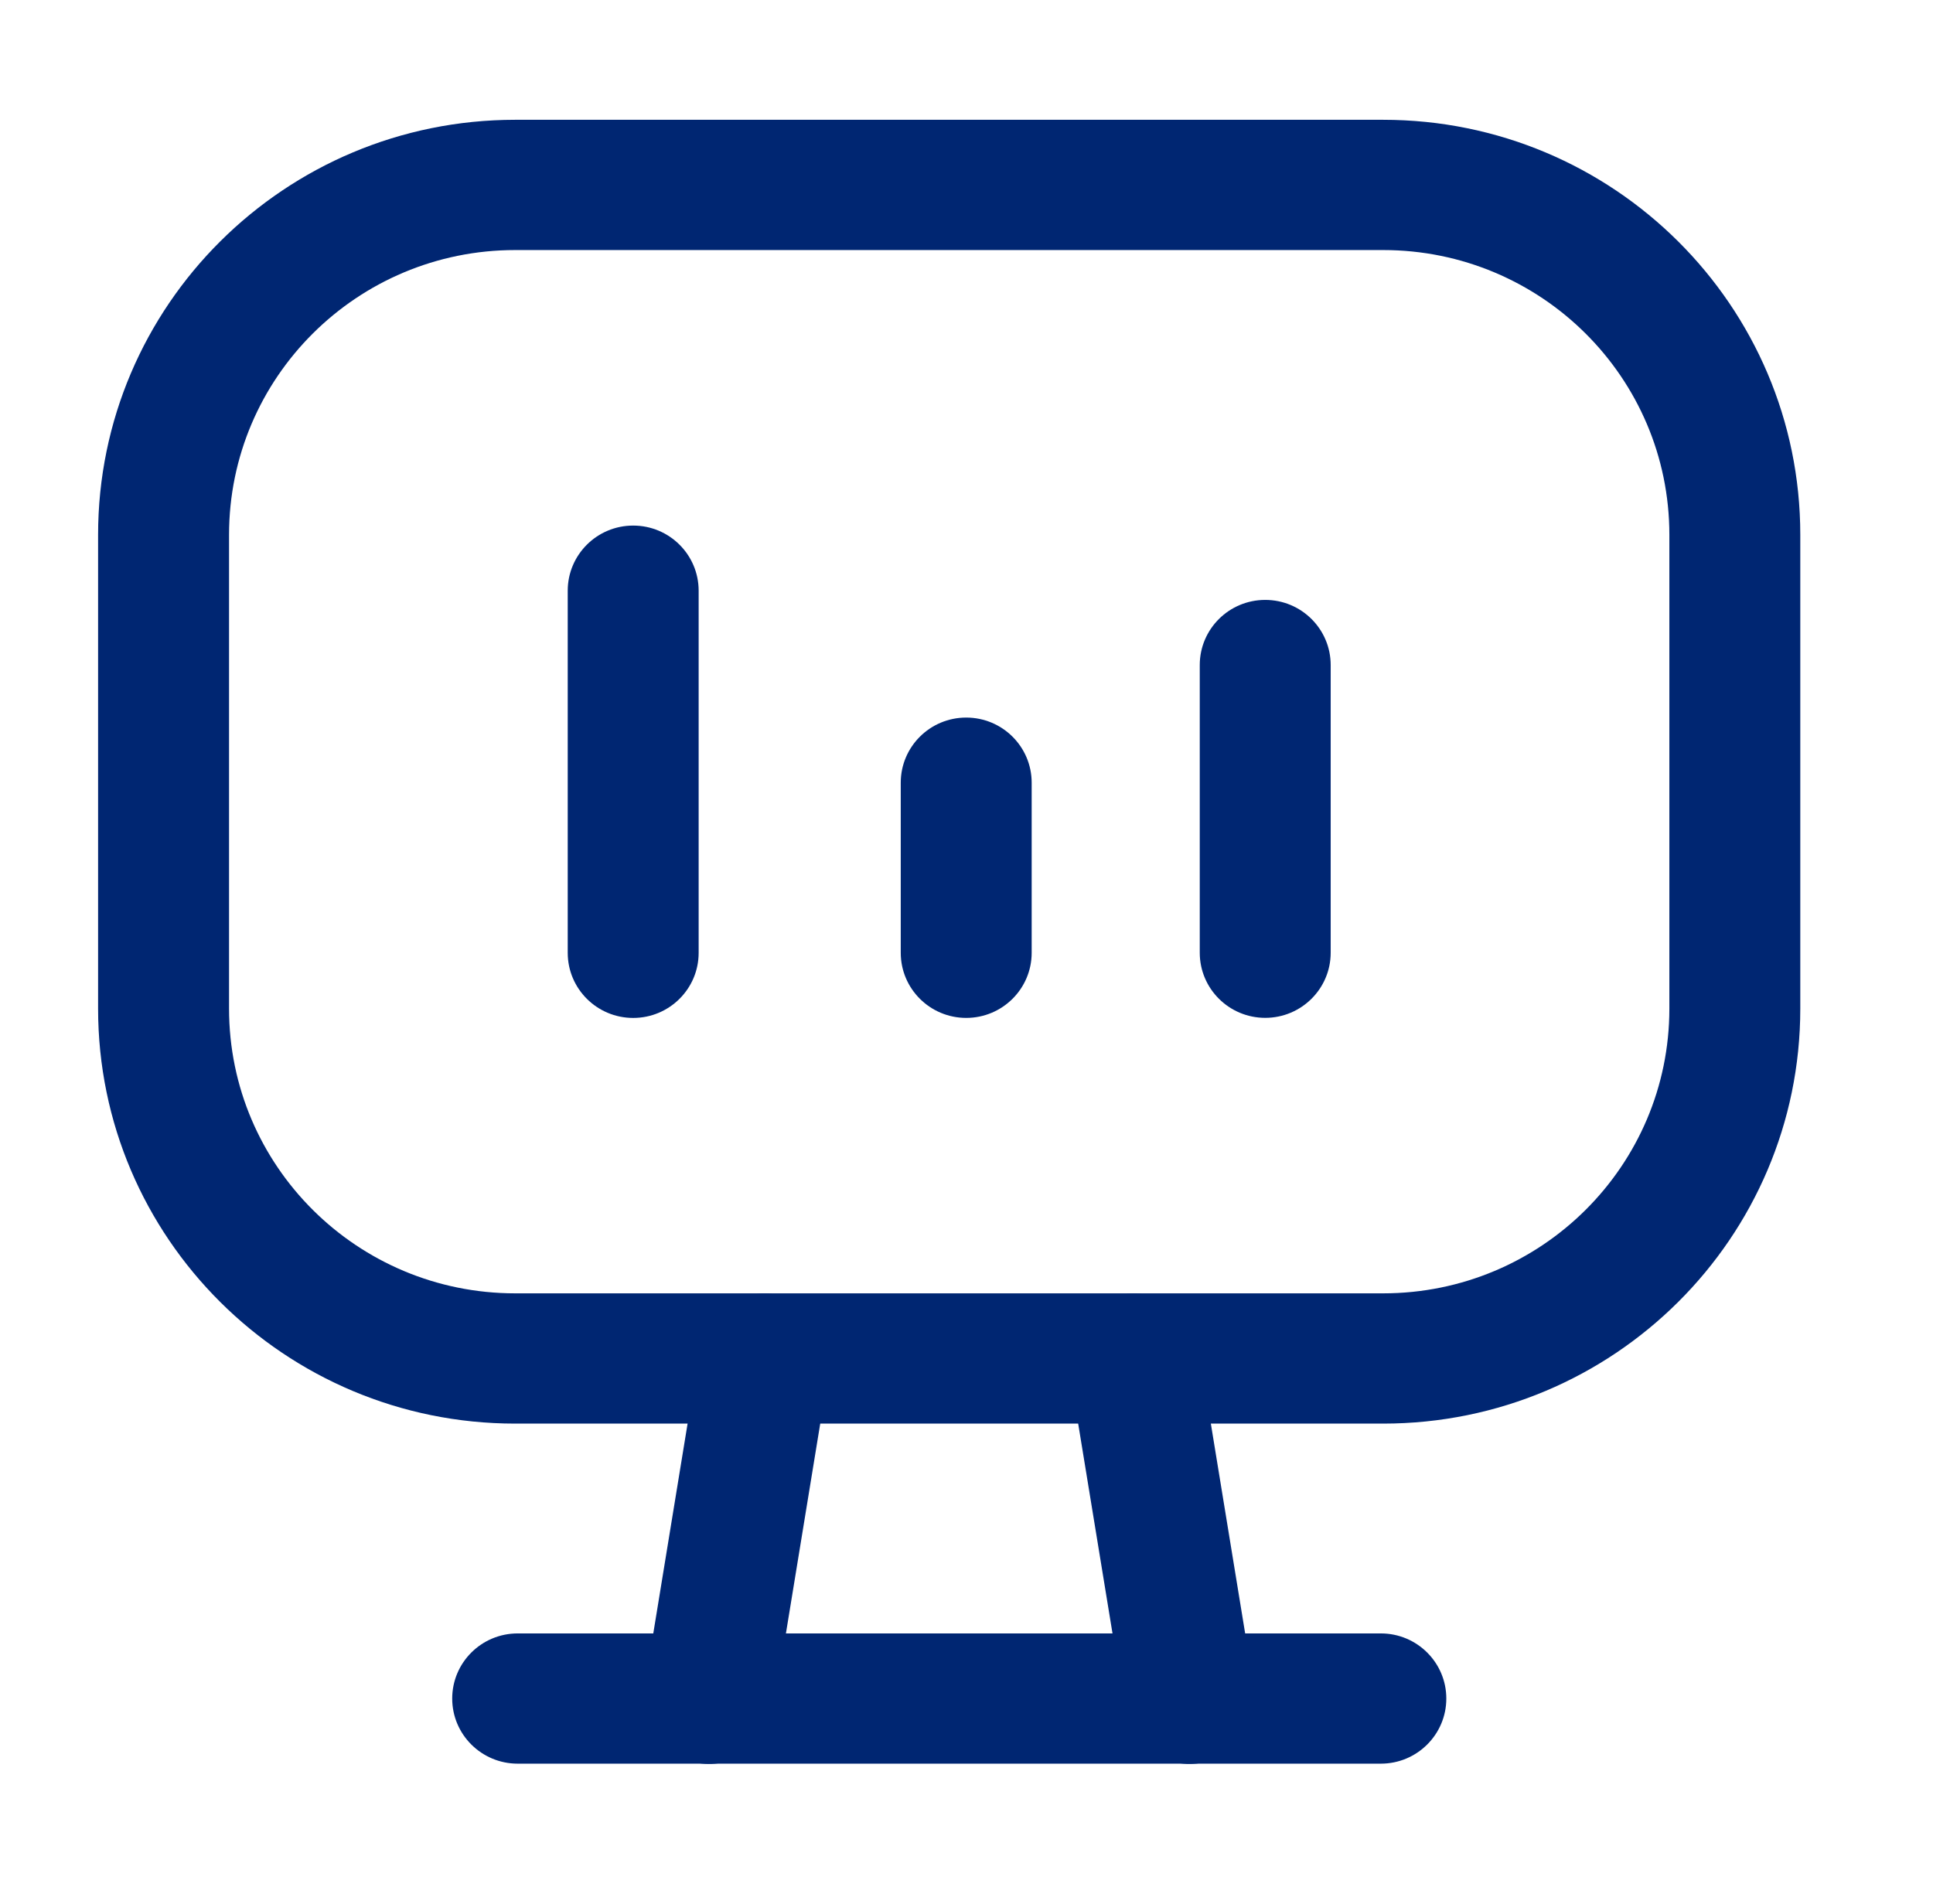
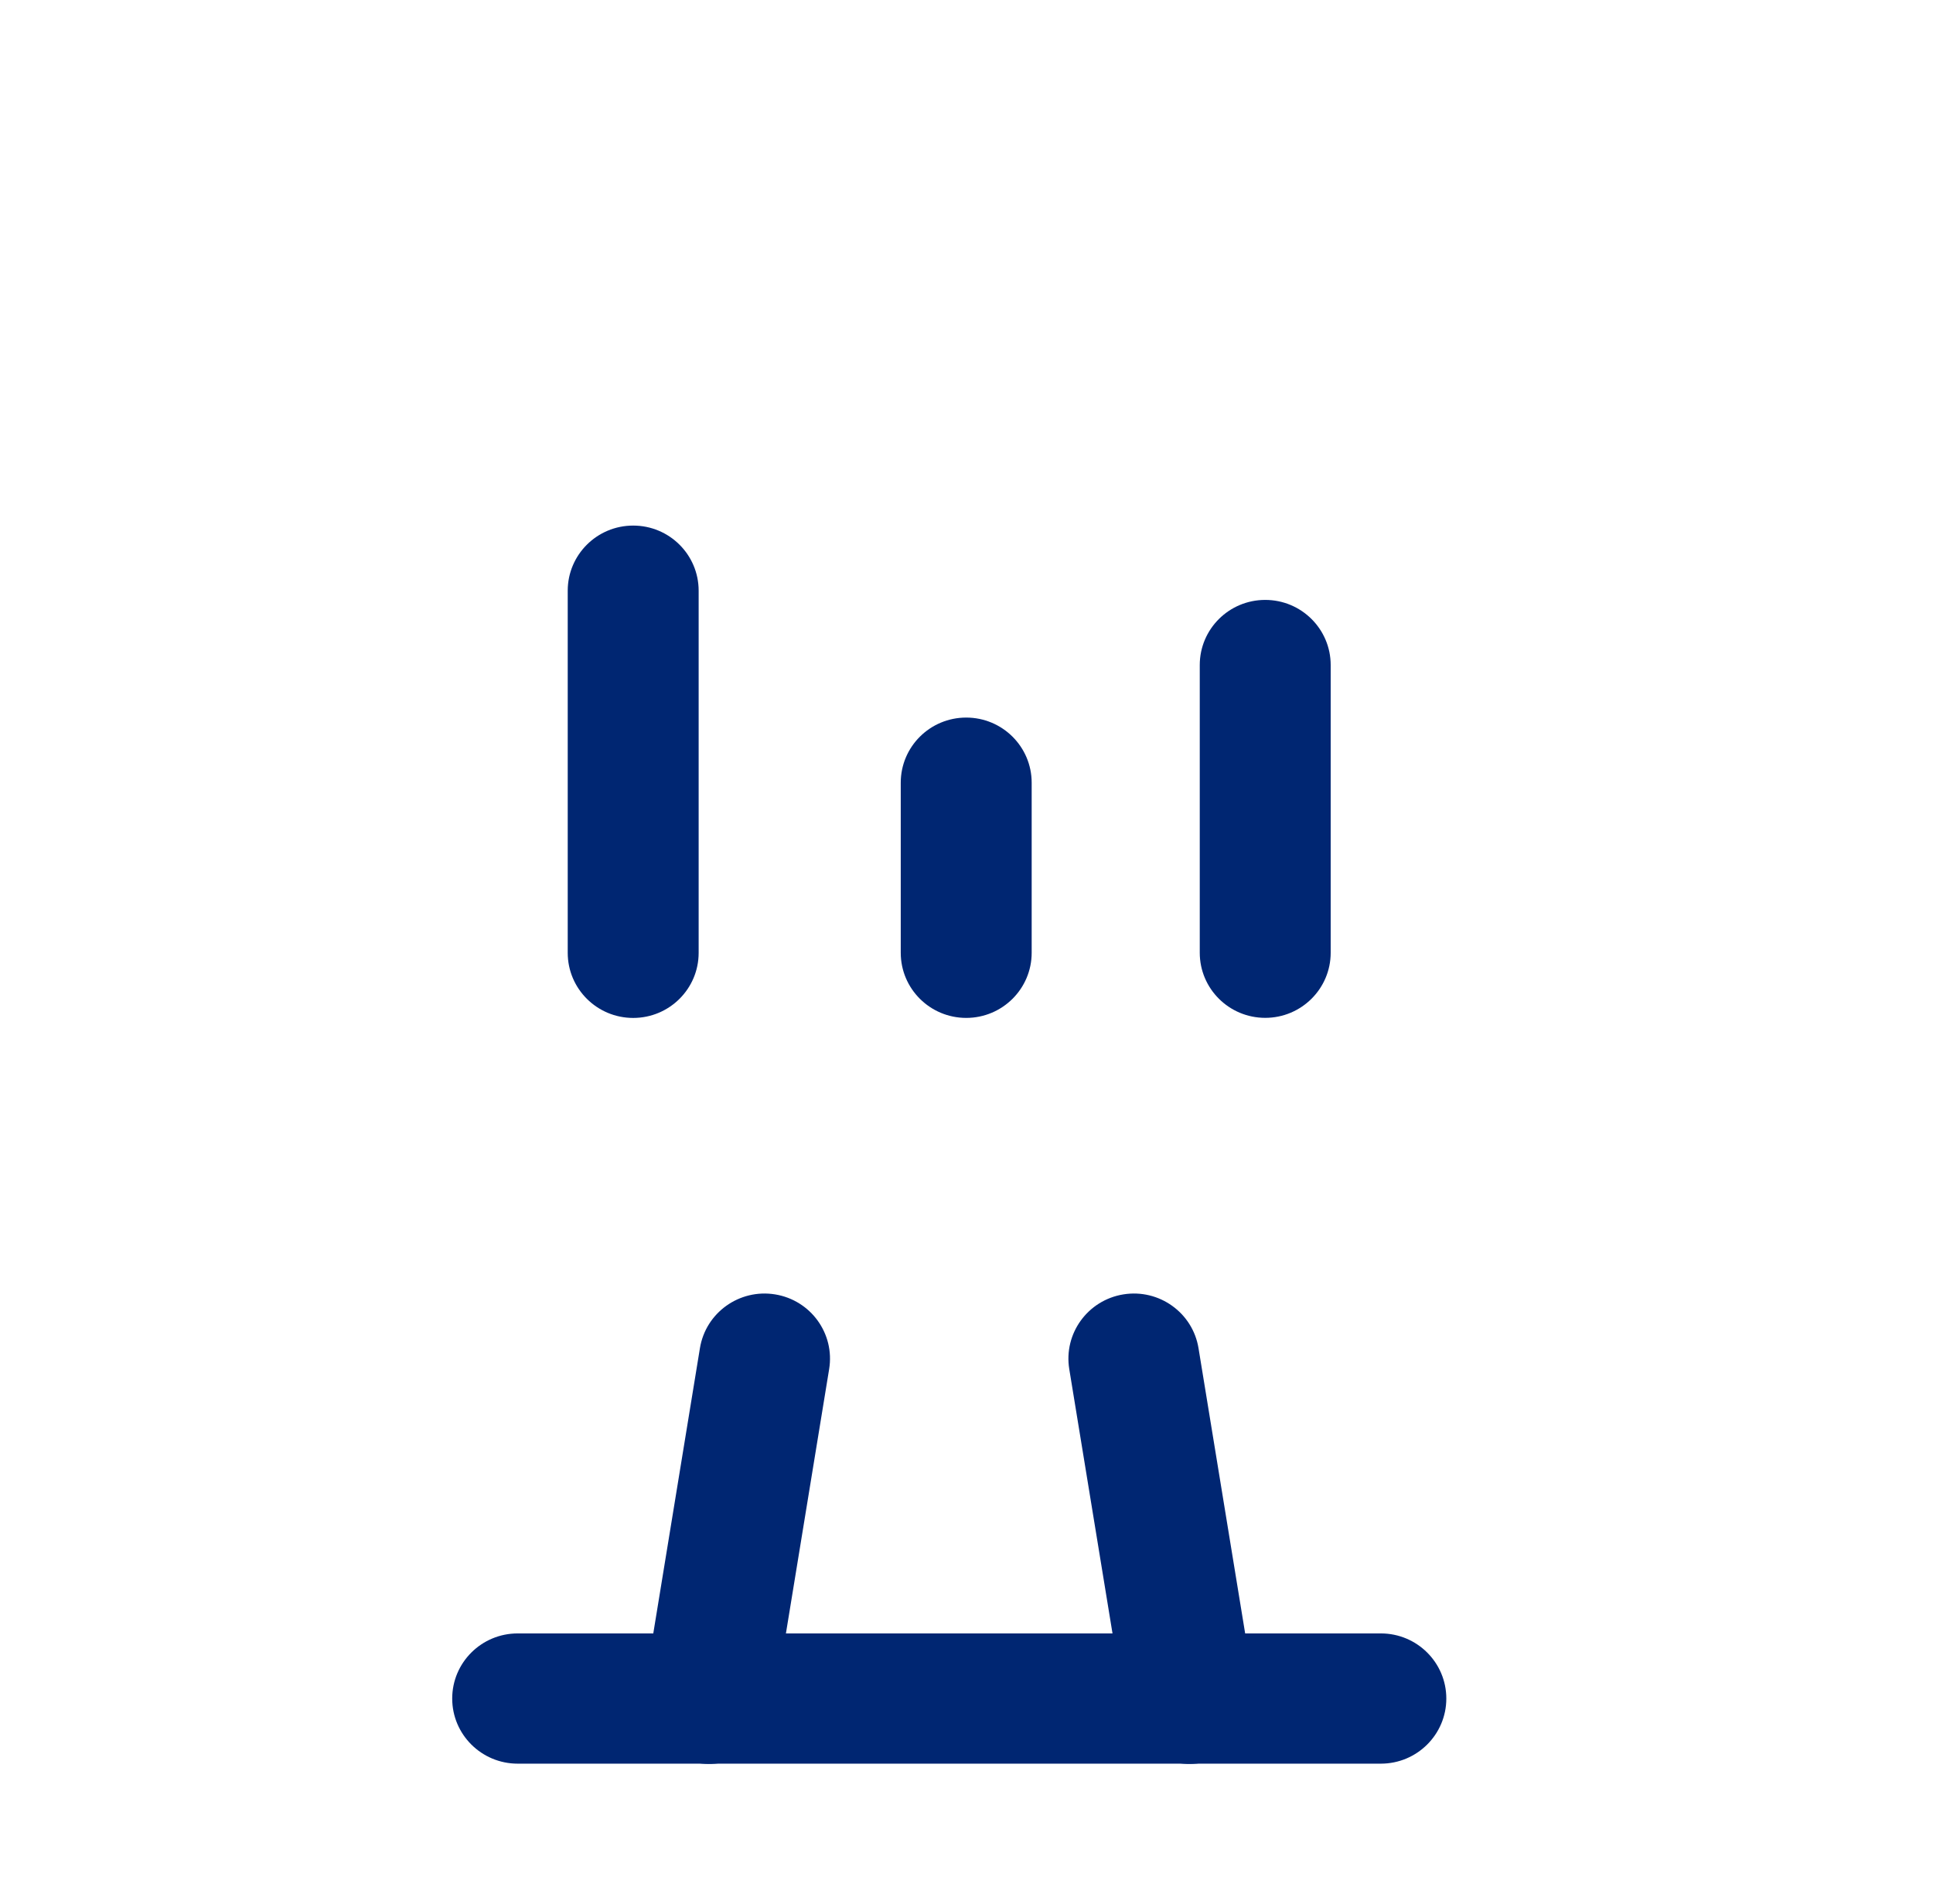
<svg xmlns="http://www.w3.org/2000/svg" width="67" height="66" viewBox="0 0 67 66" fill="none">
-   <path fill-rule="evenodd" clip-rule="evenodd" d="M3.4 18.541C3.4 10.595 9.874 4.153 17.857 4.153H47.941C55.926 4.153 62.4 10.595 62.4 18.541V34.967C62.4 42.913 55.926 49.354 47.941 49.354H17.857C9.874 49.354 3.4 42.912 3.4 34.967V18.541ZM17.857 8.669C12.381 8.669 7.939 13.088 7.939 18.541V34.967C7.939 40.419 12.381 44.838 17.857 44.838H47.941C53.42 44.838 57.862 40.419 57.862 34.967V18.541C57.862 13.089 53.42 8.669 47.941 8.669H17.857Z" fill="#002672" />
  <path fill-rule="evenodd" clip-rule="evenodd" d="M21.947 18.221C23.201 18.221 24.216 19.232 24.216 20.479V33.033C24.216 34.279 23.201 35.29 21.947 35.29C20.694 35.29 19.678 34.279 19.678 33.033V20.479C19.678 19.232 20.694 18.221 21.947 18.221ZM43.854 20.798C45.107 20.798 46.123 21.809 46.123 23.056V33.029C46.123 34.276 45.107 35.287 43.854 35.287C42.601 35.287 41.585 34.276 41.585 33.029V23.056C41.585 21.809 42.601 20.798 43.854 20.798ZM33.49 24.877C34.743 24.877 35.759 25.888 35.759 27.135V33.031C35.759 34.278 34.743 35.289 33.49 35.289C32.237 35.289 31.221 34.278 31.221 33.031V27.135C31.221 25.888 32.237 24.877 33.49 24.877Z" fill="#002672" />
  <path fill-rule="evenodd" clip-rule="evenodd" d="M15.674 58.886C15.674 57.639 16.69 56.628 17.944 56.628H47.862C49.115 56.628 50.131 57.639 50.131 58.886C50.131 60.132 49.115 61.143 47.862 61.143H17.944C16.69 61.143 15.674 60.132 15.674 58.886Z" fill="#002672" />
  <path fill-rule="evenodd" clip-rule="evenodd" d="M26.864 44.874C28.101 45.074 28.941 46.234 28.739 47.465L26.811 59.258C26.61 60.489 25.444 61.324 24.207 61.124C22.97 60.923 22.13 59.763 22.332 58.533L24.26 46.74C24.461 45.509 25.627 44.674 26.864 44.874ZM38.938 44.874C40.175 44.674 41.341 45.509 41.542 46.74L43.47 58.533C43.671 59.763 42.832 60.923 41.595 61.124C40.358 61.324 39.192 60.489 38.991 59.258L37.062 47.465C36.861 46.234 37.701 45.074 38.938 44.874Z" fill="#002672" />
</svg>